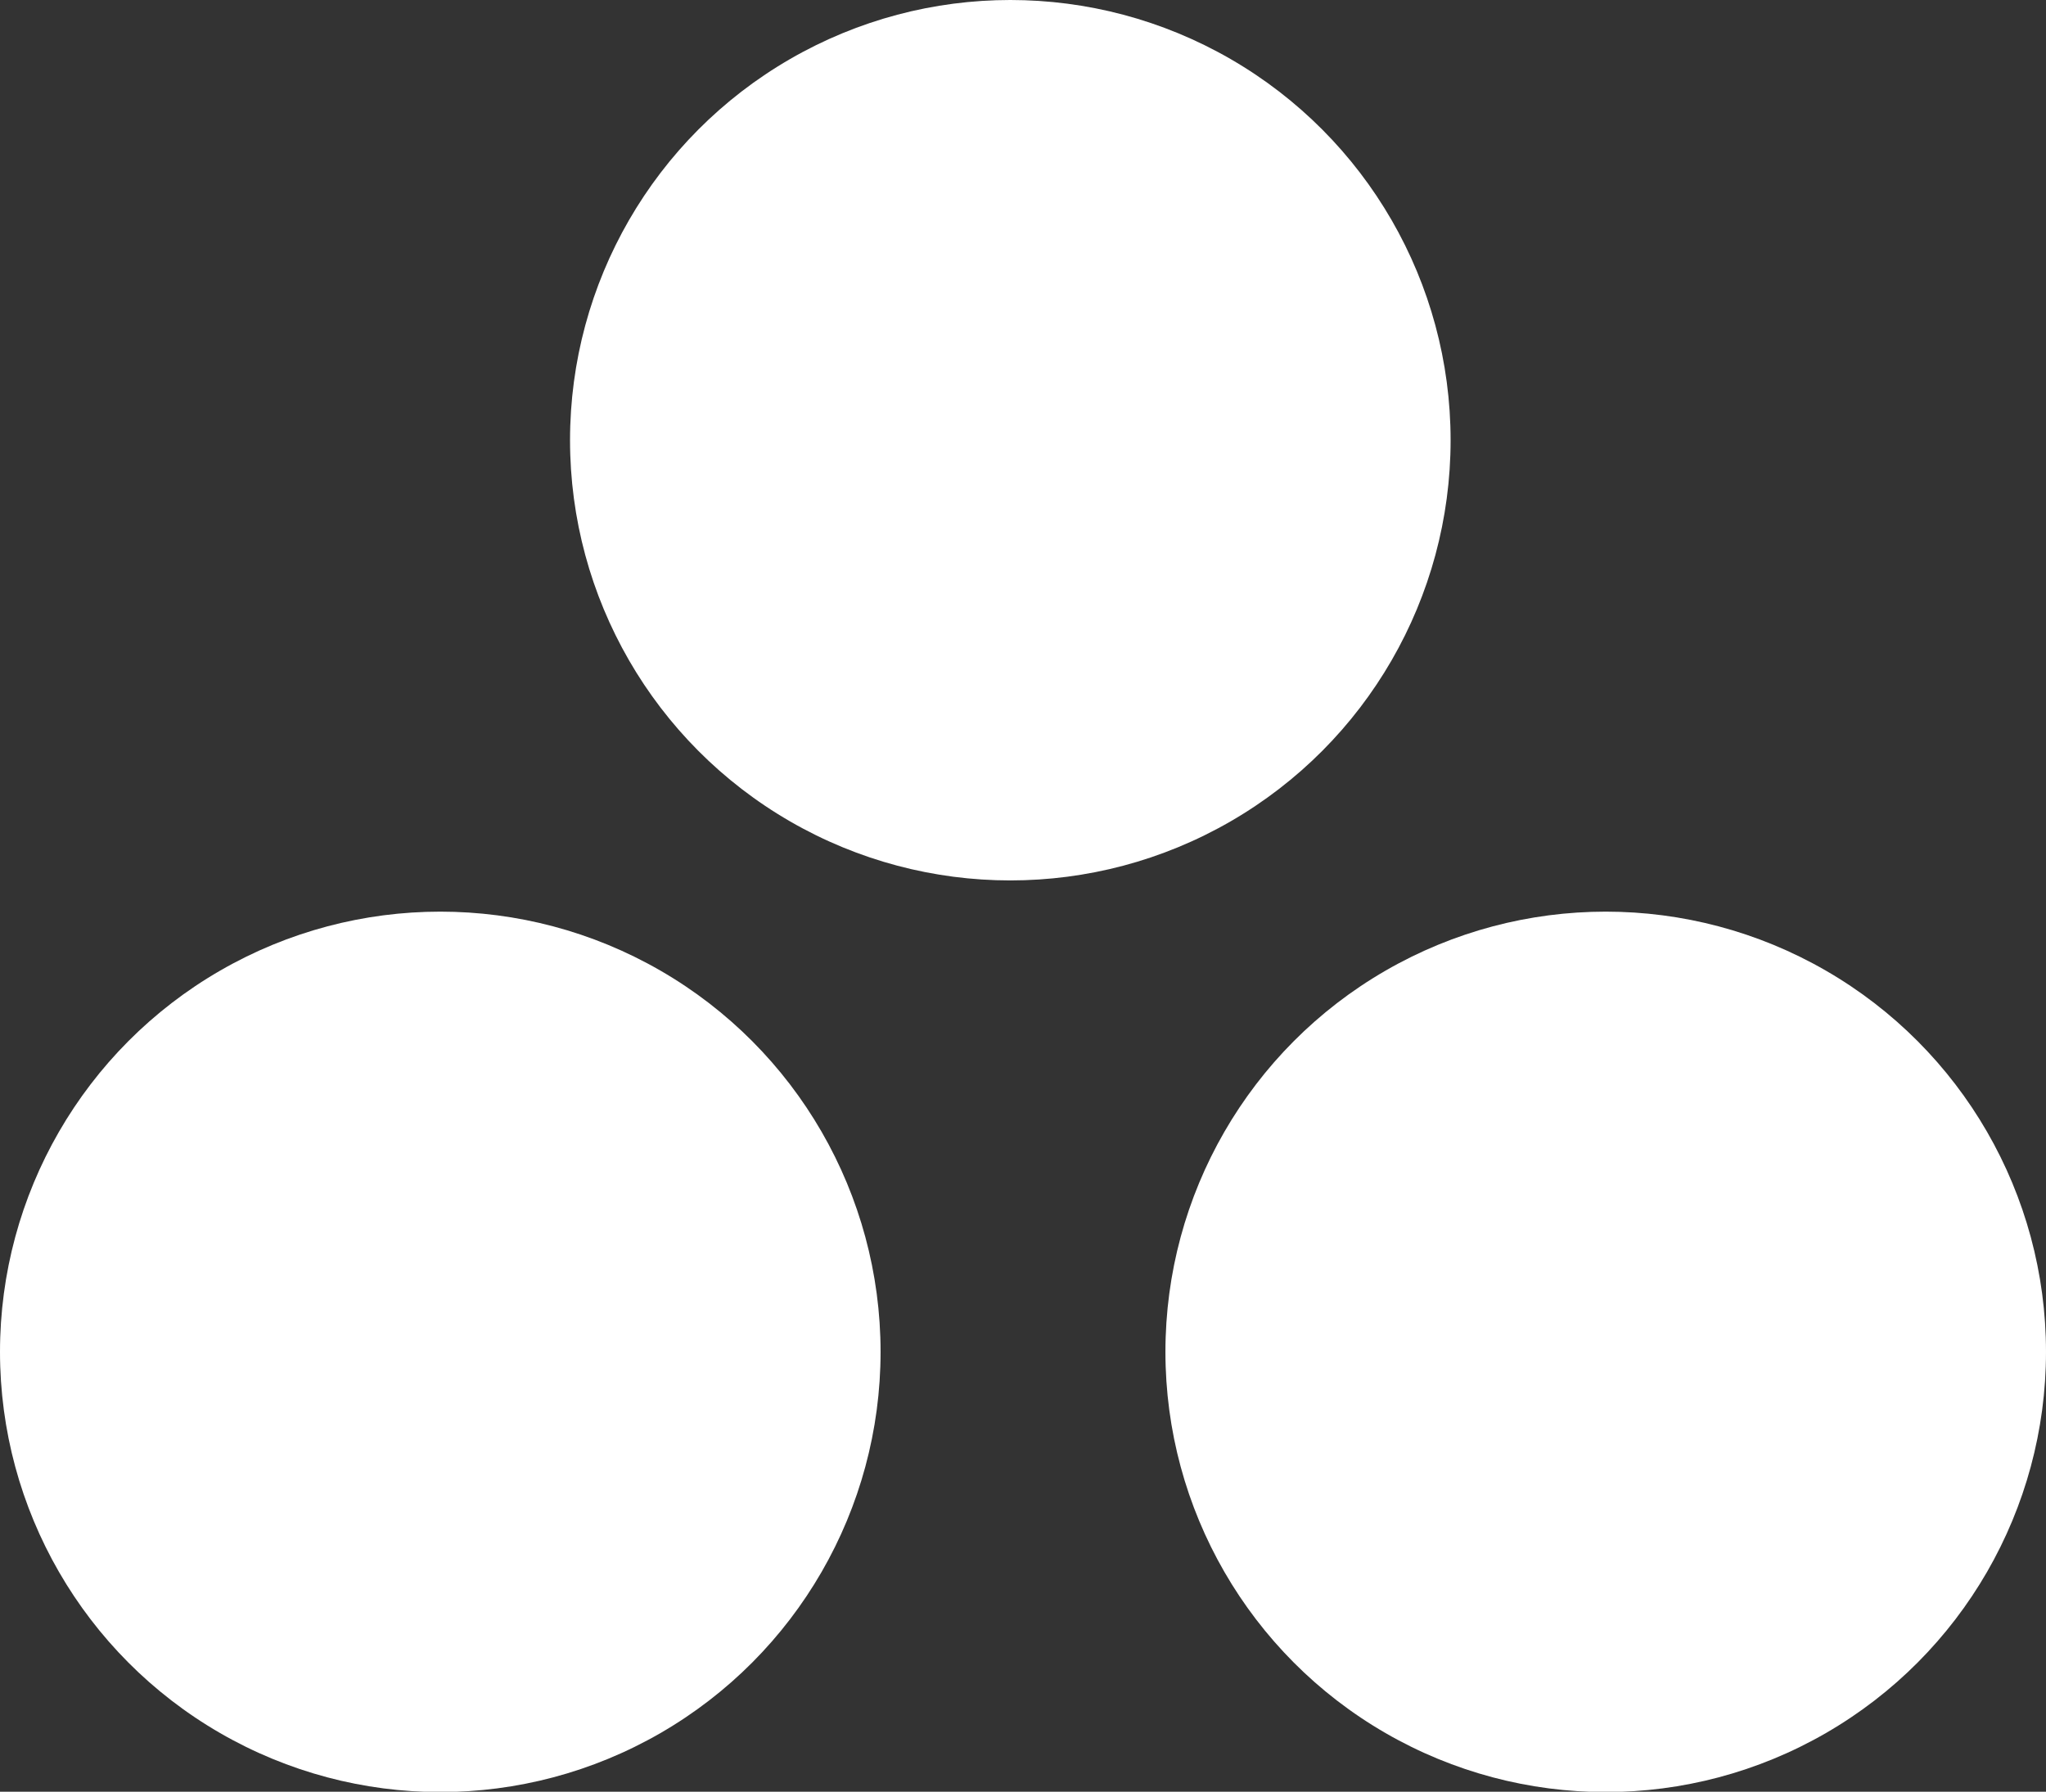
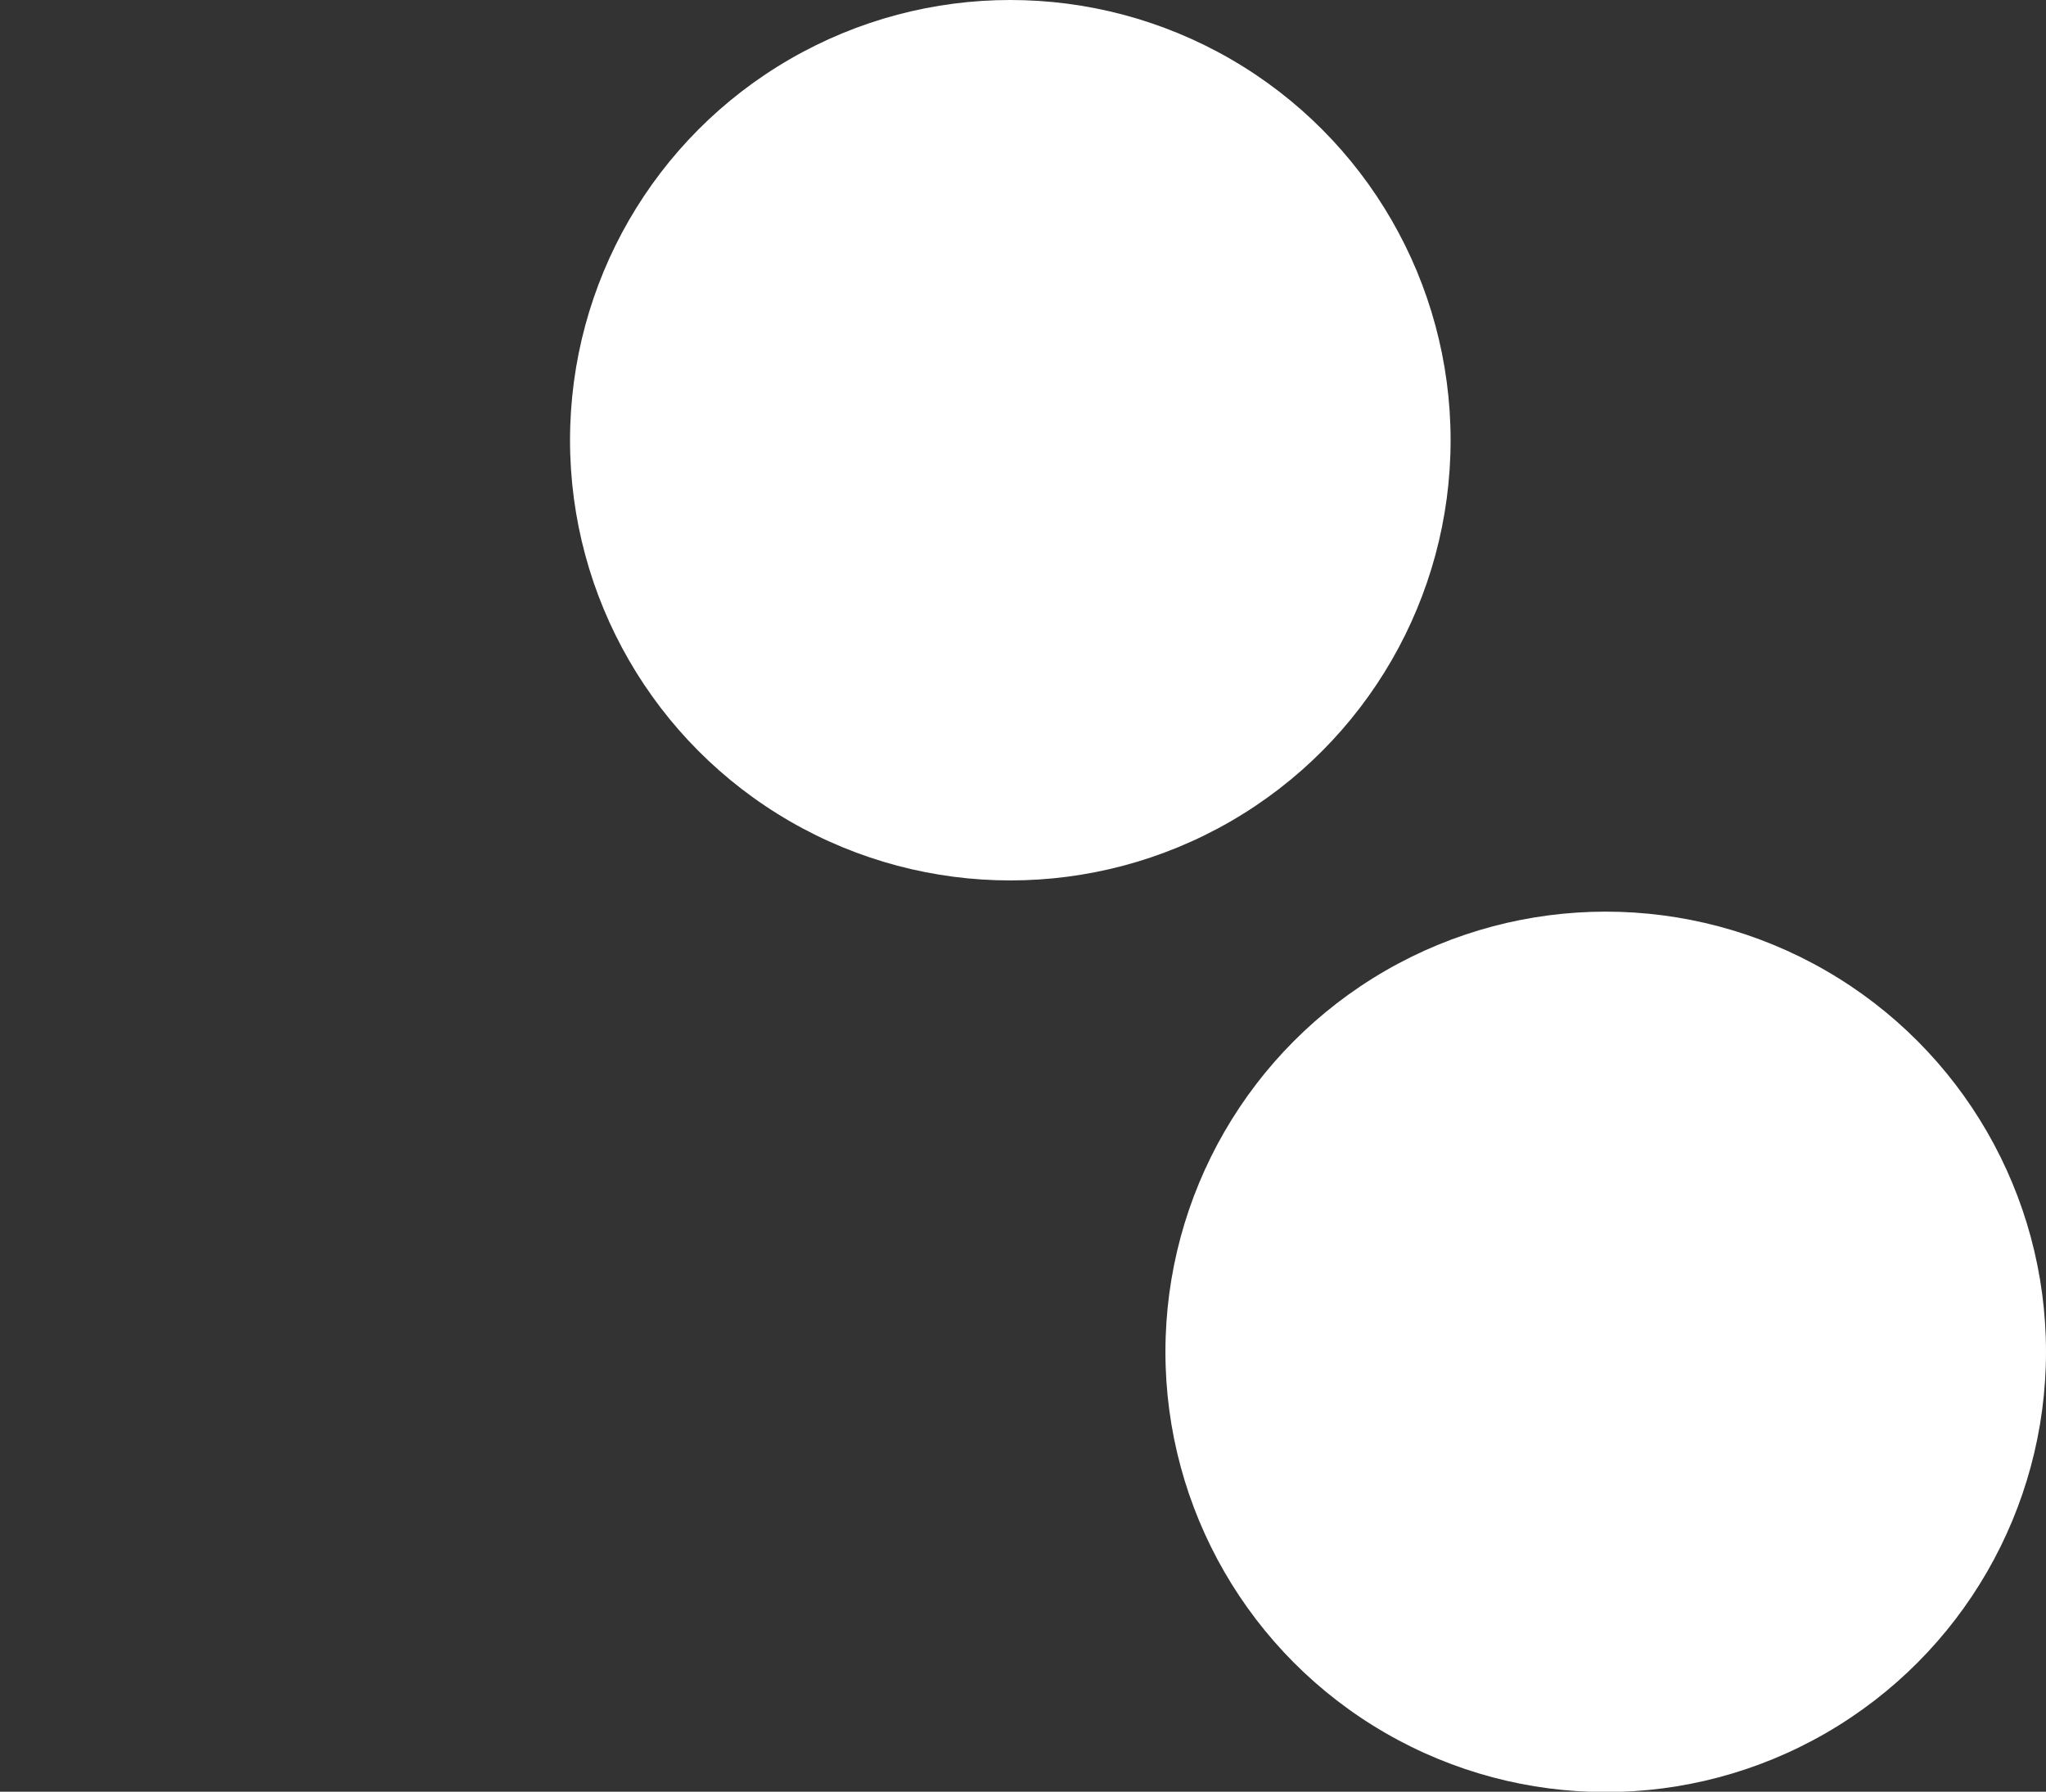
<svg xmlns="http://www.w3.org/2000/svg" width="62.92" height="55.11" viewBox="0 0 62.92 55.11">
  <rect x="0" y="0" width="62.92" height="55.11" fill="#333333" stroke="none" />
  <g>
    <circle cx="31.07" cy="13.54" r="13.54" style="fill: #fff" />
-     <circle cx="13.54" cy="41.58" r="13.54" style="fill: #fff" />
    <circle cx="49.38" cy="41.58" r="13.54" style="fill: #fff" />
  </g>
</svg>